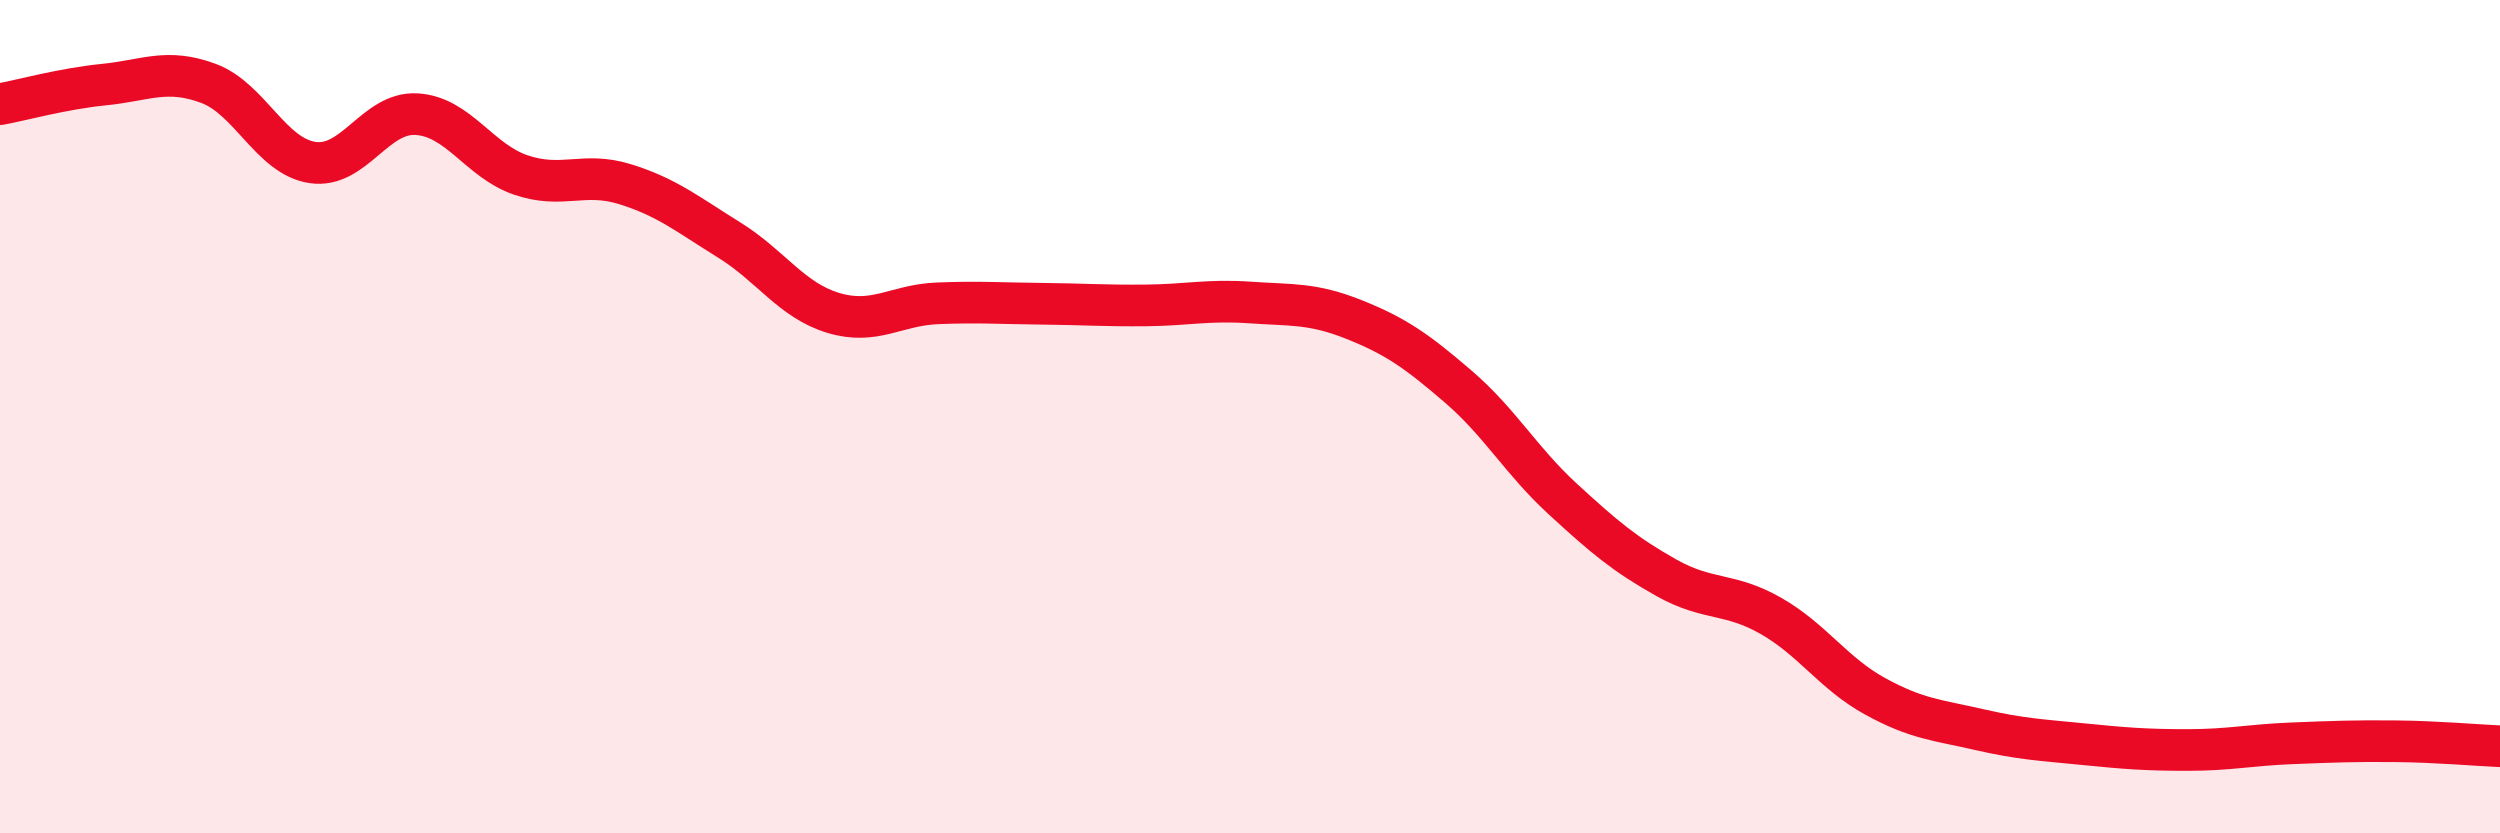
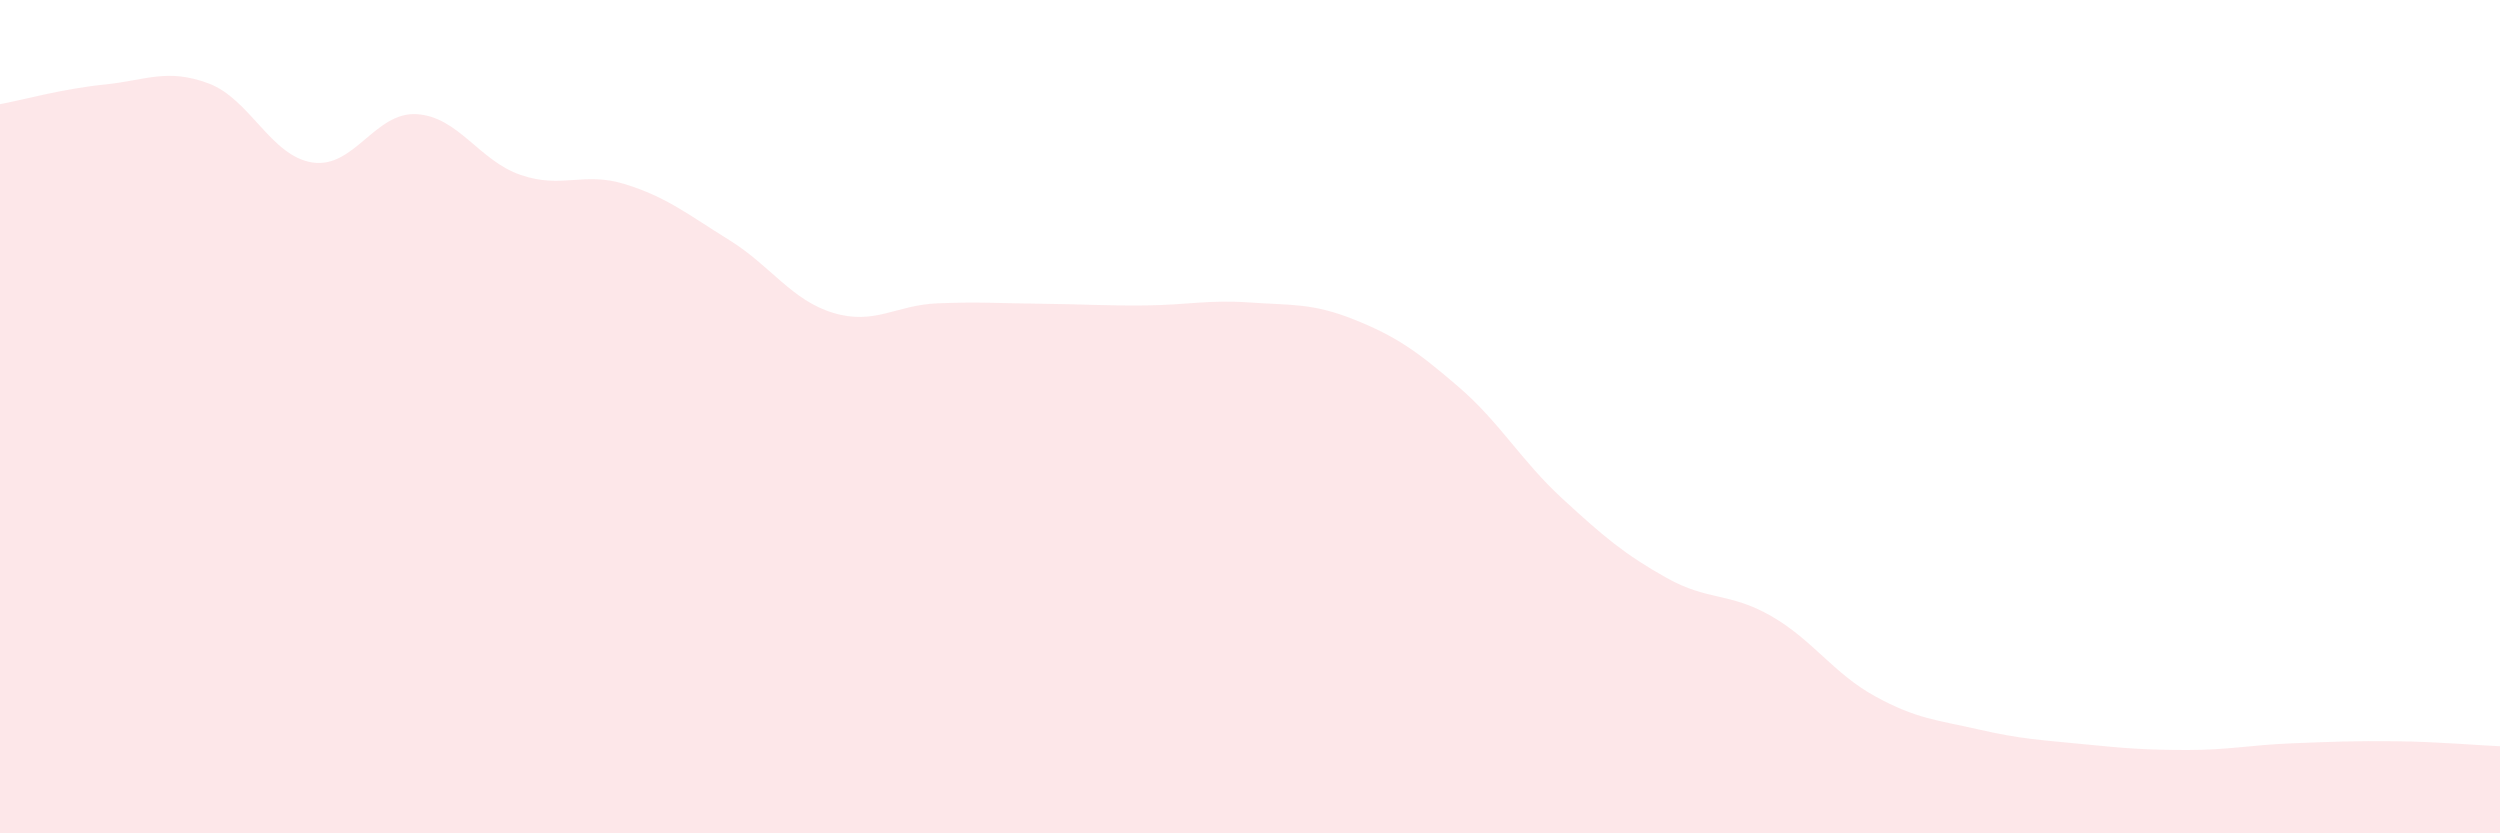
<svg xmlns="http://www.w3.org/2000/svg" width="60" height="20" viewBox="0 0 60 20">
  <path d="M 0,2.5 C 0.5,2.41 1.5,2.13 2.5,2.03 C 3.5,1.93 4,1.63 5,2 C 6,2.37 6.5,3.75 7.5,3.9 C 8.5,4.05 9,2.68 10,2.74 C 11,2.8 11.5,3.86 12.5,4.2 C 13.5,4.54 14,4.11 15,4.42 C 16,4.73 16.5,5.14 17.5,5.76 C 18.5,6.38 19,7.21 20,7.51 C 21,7.81 21.5,7.32 22.5,7.28 C 23.5,7.24 24,7.28 25,7.29 C 26,7.3 26.5,7.34 27.5,7.33 C 28.5,7.32 29,7.19 30,7.26 C 31,7.33 31.5,7.27 32.5,7.67 C 33.5,8.07 34,8.42 35,9.28 C 36,10.14 36.5,11.05 37.5,11.97 C 38.5,12.89 39,13.31 40,13.87 C 41,14.43 41.5,14.21 42.5,14.78 C 43.5,15.35 44,16.16 45,16.71 C 46,17.26 46.5,17.28 47.5,17.51 C 48.5,17.74 49,17.76 50,17.86 C 51,17.96 51.5,18 52.5,18 C 53.5,18 54,17.88 55,17.84 C 56,17.8 56.5,17.78 57.5,17.79 C 58.5,17.8 59.5,17.89 60,17.91L60 20L0 20Z" fill="#EB0A25" opacity="0.1" stroke-linecap="round" stroke-linejoin="round" />
-   <path d="M 0,2.5 C 0.5,2.41 1.5,2.13 2.5,2.03 C 3.5,1.93 4,1.63 5,2 C 6,2.37 6.5,3.75 7.5,3.9 C 8.5,4.05 9,2.68 10,2.74 C 11,2.8 11.5,3.86 12.5,4.2 C 13.5,4.54 14,4.11 15,4.42 C 16,4.73 16.5,5.14 17.5,5.76 C 18.5,6.38 19,7.21 20,7.51 C 21,7.81 21.5,7.32 22.5,7.28 C 23.5,7.24 24,7.28 25,7.29 C 26,7.3 26.5,7.34 27.5,7.33 C 28.5,7.32 29,7.19 30,7.26 C 31,7.33 31.5,7.27 32.5,7.67 C 33.5,8.07 34,8.42 35,9.28 C 36,10.14 36.5,11.05 37.5,11.97 C 38.5,12.89 39,13.31 40,13.87 C 41,14.43 41.5,14.21 42.5,14.78 C 43.5,15.35 44,16.16 45,16.71 C 46,17.26 46.5,17.28 47.5,17.51 C 48.5,17.74 49,17.76 50,17.86 C 51,17.96 51.5,18 52.5,18 C 53.5,18 54,17.88 55,17.84 C 56,17.8 56.5,17.78 57.5,17.79 C 58.5,17.8 59.5,17.89 60,17.91" stroke="#EB0A25" stroke-width="1" fill="none" stroke-linecap="round" stroke-linejoin="round" />
</svg>